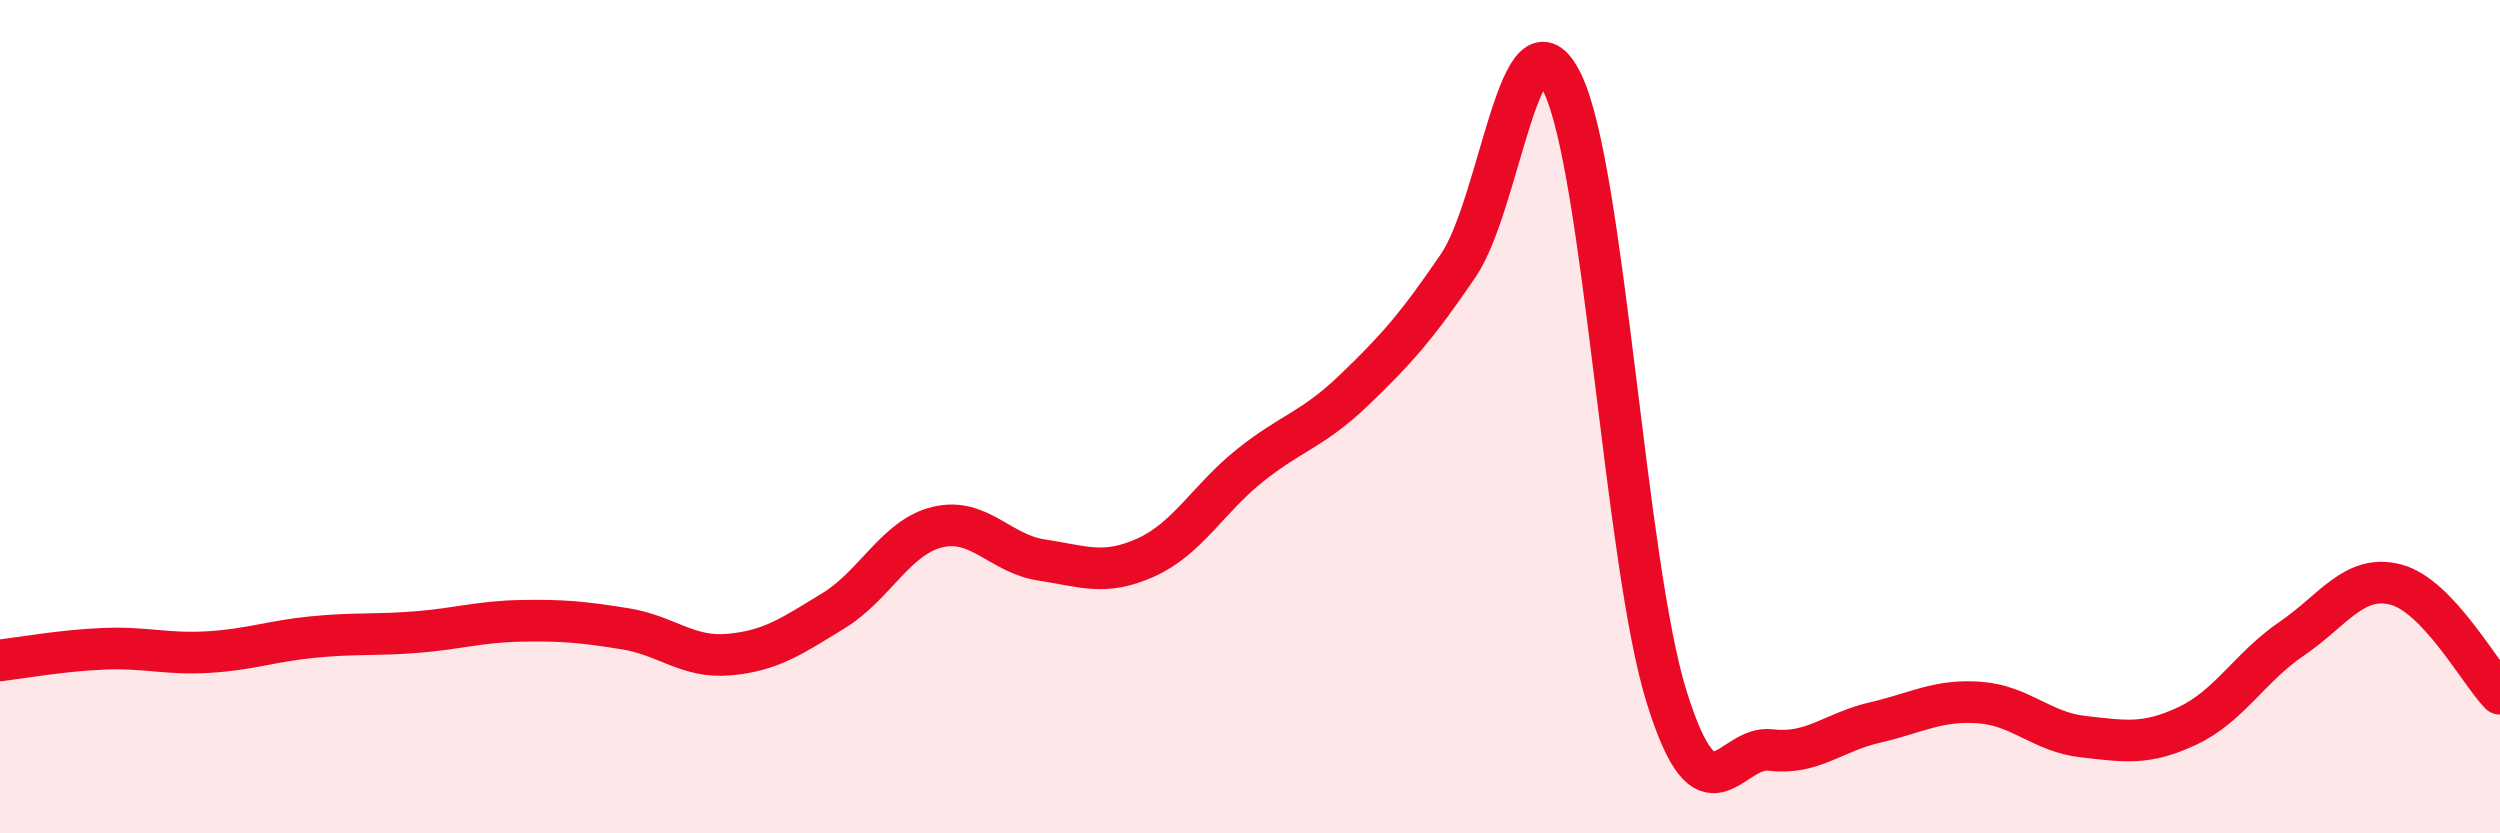
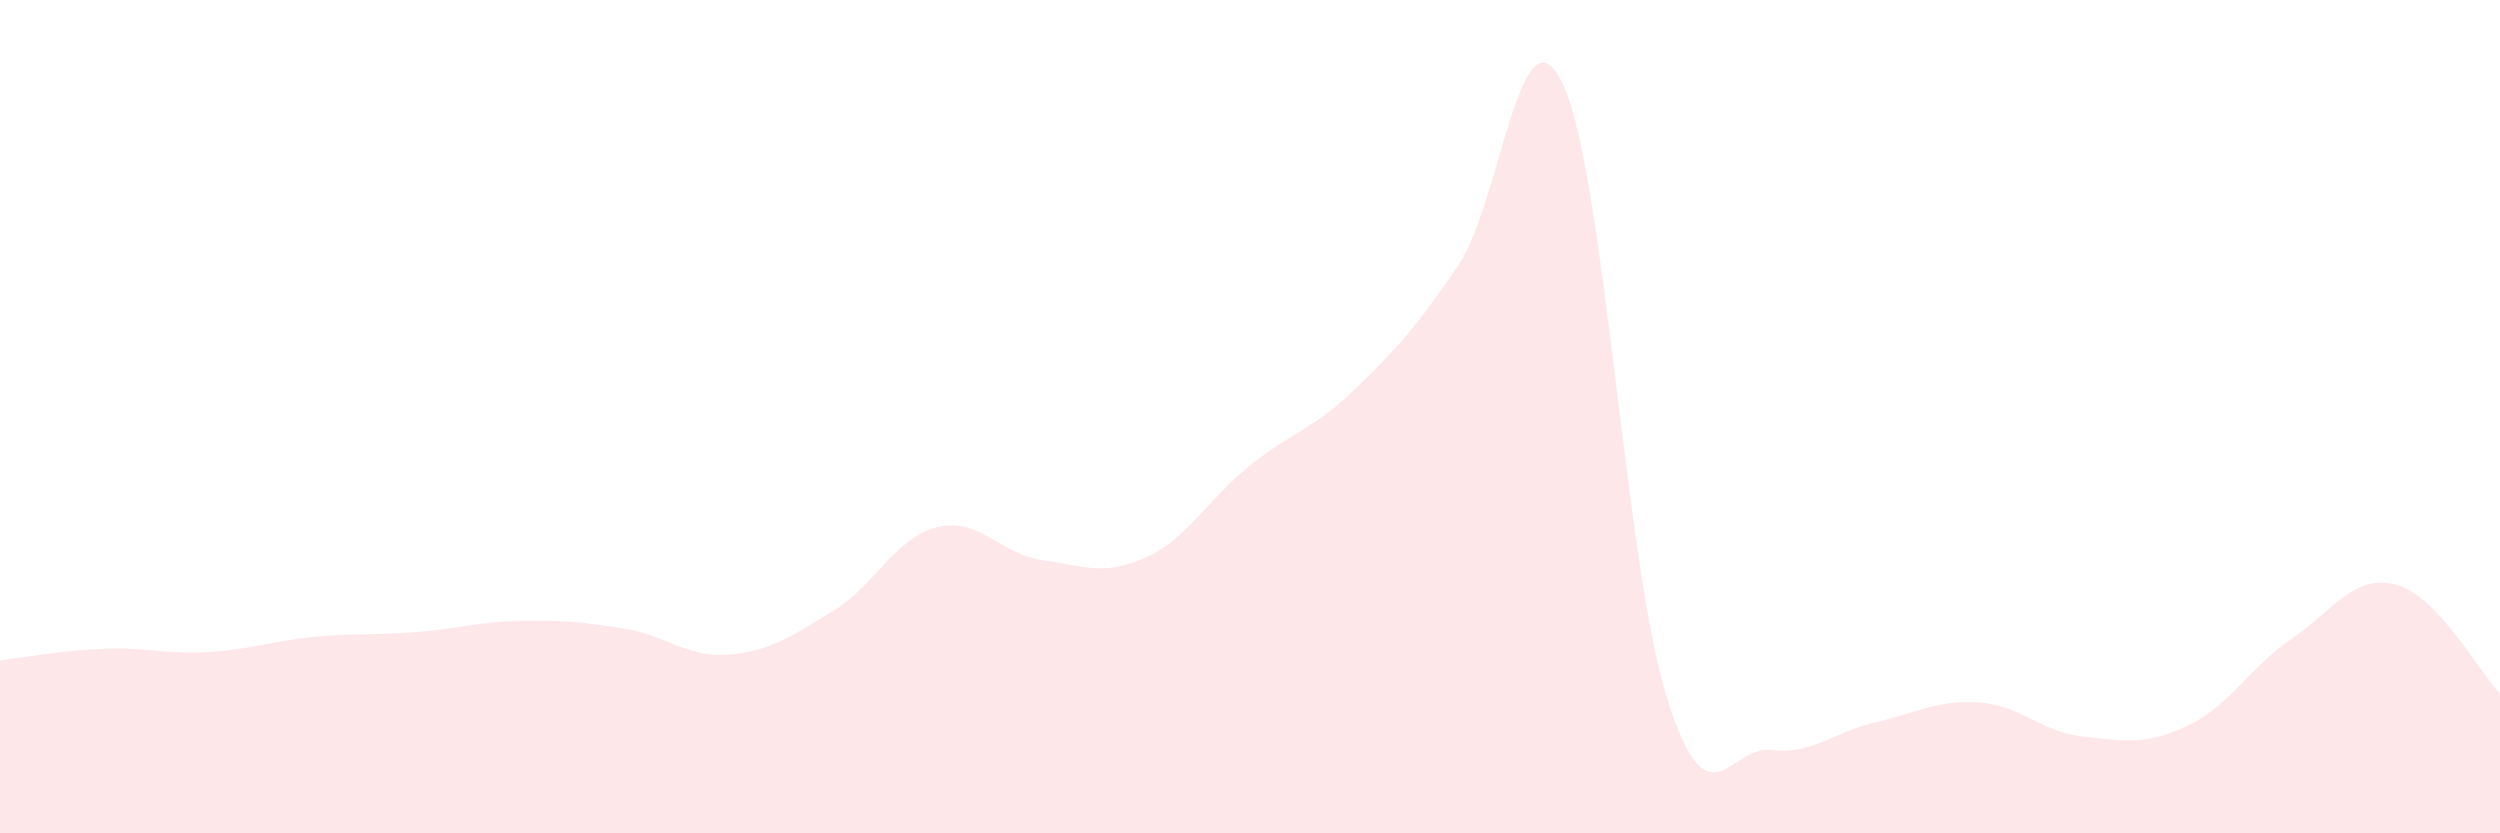
<svg xmlns="http://www.w3.org/2000/svg" width="60" height="20" viewBox="0 0 60 20">
  <path d="M 0,15.85 C 0.5,15.79 1.5,15.61 2.5,15.57 C 3.5,15.53 4,15.71 5,15.65 C 6,15.59 6.5,15.39 7.5,15.29 C 8.5,15.19 9,15.25 10,15.17 C 11,15.09 11.5,14.92 12.5,14.9 C 13.5,14.88 14,14.93 15,15.09 C 16,15.25 16.5,15.8 17.5,15.71 C 18.5,15.62 19,15.27 20,14.66 C 21,14.05 21.5,12.89 22.5,12.65 C 23.5,12.41 24,13.29 25,13.44 C 26,13.59 26.5,13.83 27.5,13.38 C 28.5,12.93 29,11.97 30,11.17 C 31,10.37 31.5,10.32 32.5,9.36 C 33.5,8.4 34,7.84 35,6.37 C 36,4.9 36.5,-0.07 37.5,2 C 38.5,4.07 39,13.53 40,16.73 C 41,19.93 41.5,17.88 42.5,18 C 43.5,18.12 44,17.57 45,17.34 C 46,17.11 46.5,16.79 47.5,16.86 C 48.5,16.93 49,17.57 50,17.68 C 51,17.79 51.5,17.89 52.5,17.42 C 53.5,16.95 54,16.01 55,15.33 C 56,14.65 56.5,13.77 57.5,14.03 C 58.5,14.29 59.5,16.13 60,16.65L60 20L0 20Z" fill="#EB0A25" opacity="0.1" stroke-linecap="round" stroke-linejoin="round" />
-   <path d="M 0,15.85 C 0.5,15.79 1.5,15.61 2.5,15.57 C 3.5,15.53 4,15.71 5,15.65 C 6,15.59 6.5,15.39 7.5,15.29 C 8.5,15.19 9,15.25 10,15.17 C 11,15.09 11.5,14.92 12.5,14.9 C 13.5,14.88 14,14.93 15,15.09 C 16,15.25 16.5,15.8 17.5,15.71 C 18.5,15.62 19,15.27 20,14.66 C 21,14.05 21.5,12.89 22.5,12.65 C 23.5,12.41 24,13.29 25,13.44 C 26,13.59 26.5,13.83 27.5,13.38 C 28.5,12.93 29,11.97 30,11.17 C 31,10.37 31.5,10.32 32.5,9.36 C 33.5,8.4 34,7.84 35,6.37 C 36,4.9 36.5,-0.07 37.5,2 C 38.5,4.07 39,13.53 40,16.73 C 41,19.93 41.5,17.88 42.5,18 C 43.5,18.12 44,17.57 45,17.34 C 46,17.11 46.5,16.79 47.5,16.86 C 48.5,16.93 49,17.57 50,17.68 C 51,17.79 51.5,17.89 52.5,17.42 C 53.5,16.95 54,16.01 55,15.33 C 56,14.65 56.5,13.77 57.5,14.03 C 58.5,14.29 59.5,16.13 60,16.65" stroke="#EB0A25" stroke-width="1" fill="none" stroke-linecap="round" stroke-linejoin="round" />
</svg>